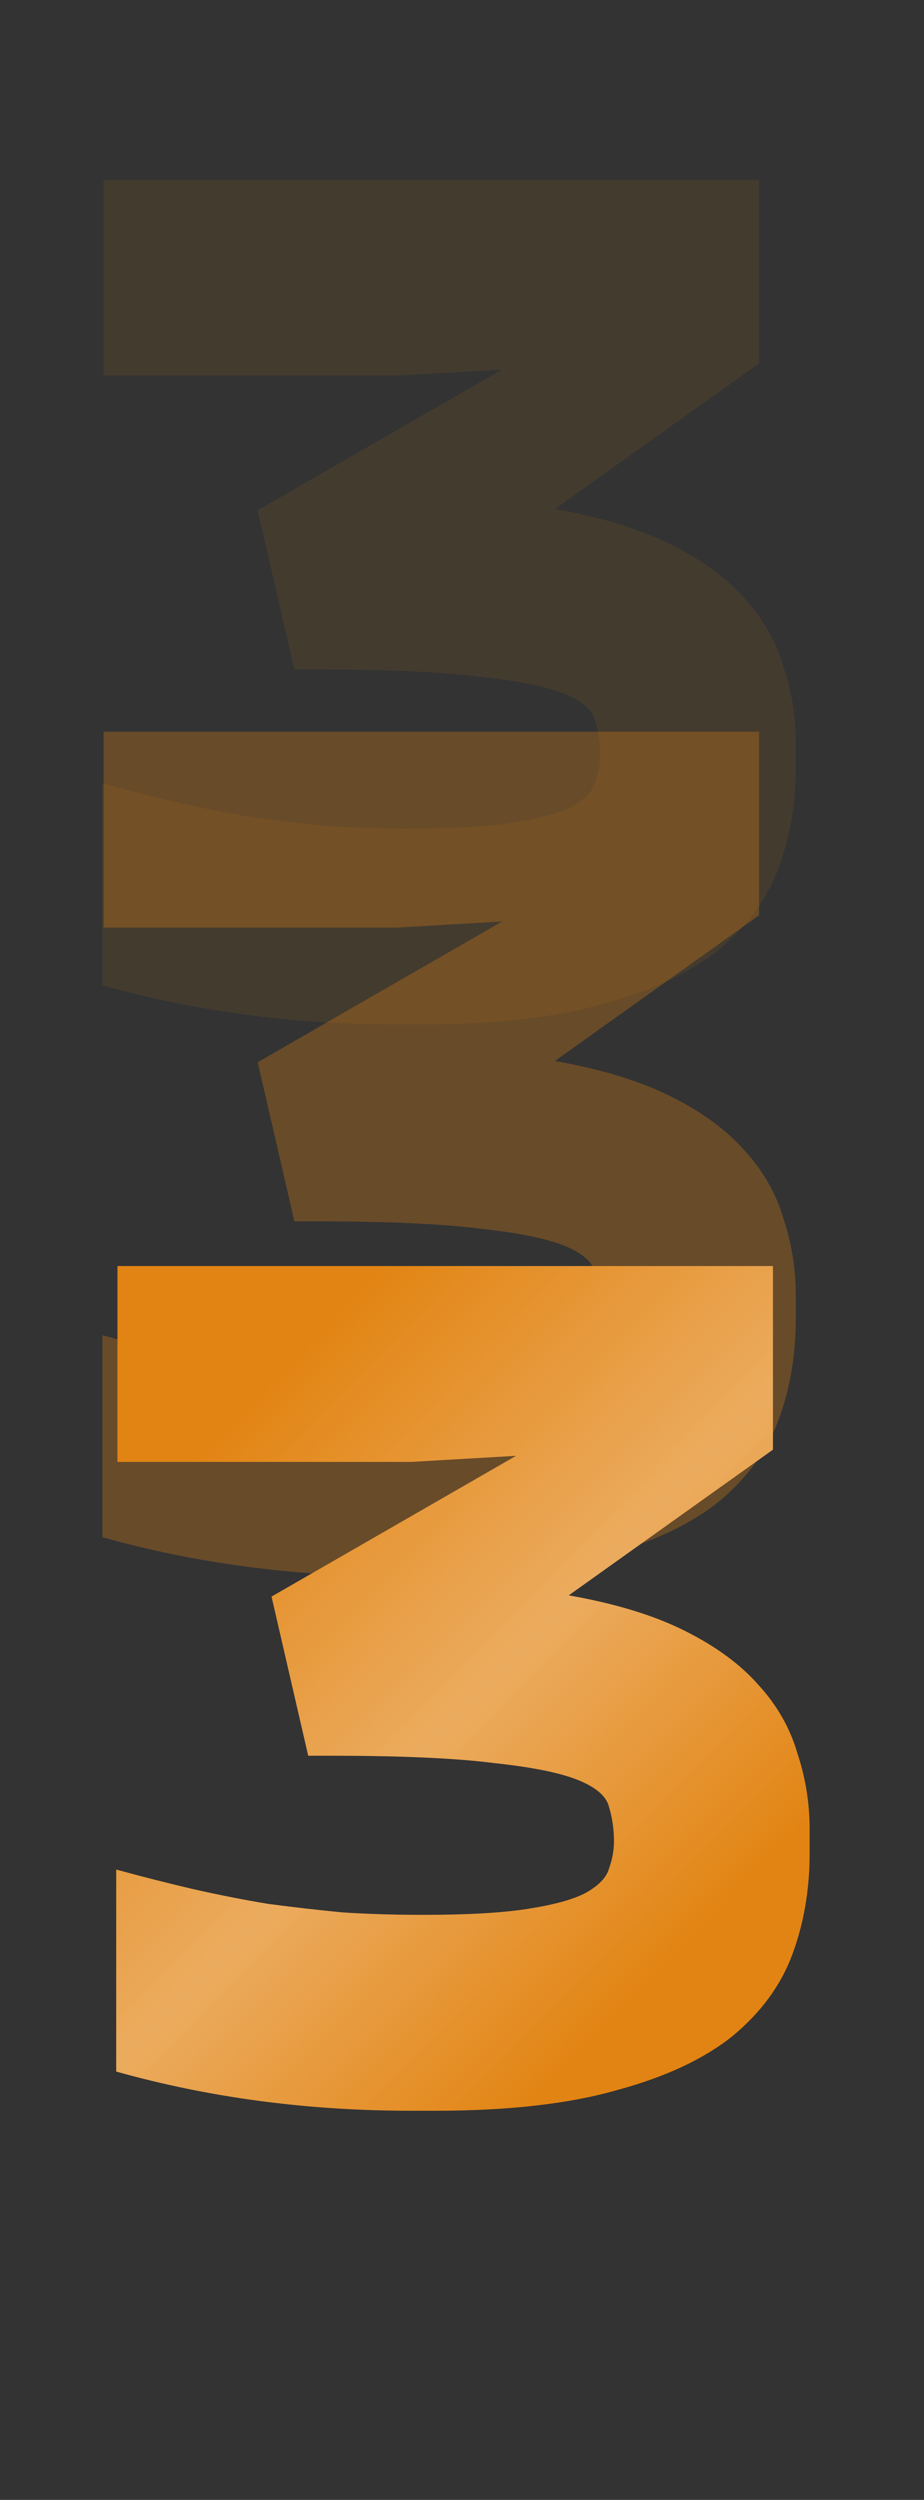
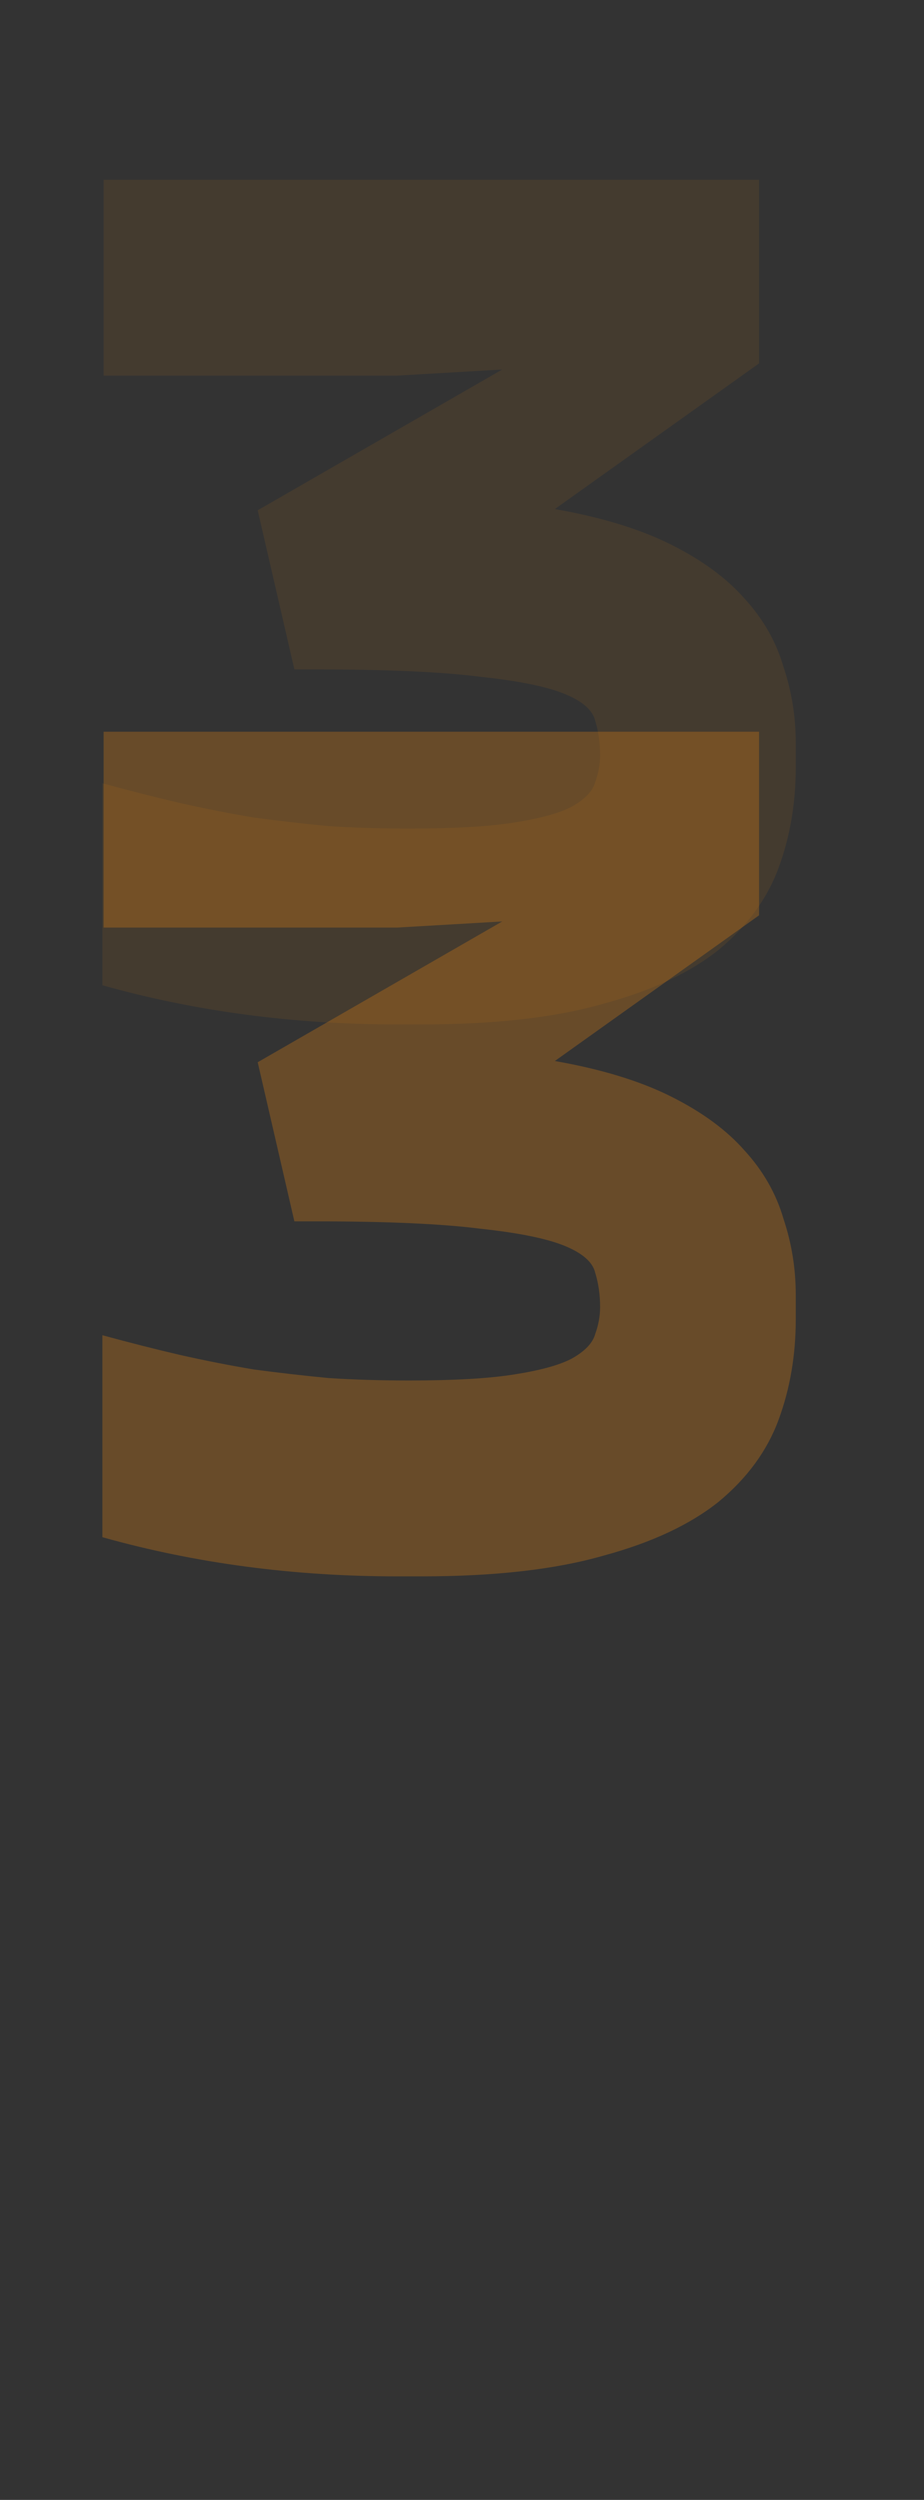
<svg xmlns="http://www.w3.org/2000/svg" width="37" height="100" viewBox="0 0 37 100" fill="none">
  <rect x="0" y="0" width="37" height="100" fill="#333333" stroke="none" />
  <path opacity="0.1" d="M15.901 40.979C11.755 40.979 7.821 40.457 4.1 39.412L4.1 31.332C5.177 31.626 6.205 31.887 7.185 32.116C8.197 32.344 9.192 32.54 10.172 32.704C11.151 32.834 12.147 32.949 13.159 33.046C14.171 33.112 15.248 33.144 16.391 33.144C18.186 33.144 19.59 33.063 20.602 32.9C21.647 32.736 22.414 32.524 22.904 32.263C23.426 31.969 23.736 31.643 23.834 31.284C23.965 30.924 24.03 30.565 24.03 30.206C24.03 29.716 23.965 29.259 23.834 28.835C23.736 28.411 23.328 28.052 22.61 27.758C21.892 27.464 20.765 27.235 19.231 27.072C17.697 26.876 15.509 26.778 12.669 26.778H11.788L10.319 20.412L20.112 14.781L15.901 15.026L4.149 15.026L4.149 7.191L30.396 7.191L30.396 14.536L22.218 20.363C24.079 20.69 25.63 21.163 26.87 21.784C28.111 22.404 29.09 23.122 29.808 23.938C30.559 24.754 31.081 25.668 31.375 26.68C31.702 27.66 31.865 28.672 31.865 29.716L31.865 30.696C31.865 32.132 31.636 33.471 31.179 34.711C30.722 35.952 29.922 37.045 28.78 37.992C27.637 38.906 26.103 39.625 24.177 40.147C22.251 40.702 19.819 40.979 16.88 40.979H15.901Z" fill="#E28413" />
  <path opacity="0.3" d="M15.901 63.057C11.755 63.057 7.821 62.535 4.1 61.49L4.1 53.411C5.177 53.704 6.205 53.966 7.185 54.194C8.197 54.423 9.192 54.618 10.172 54.782C11.151 54.912 12.147 55.027 13.159 55.124C14.171 55.19 15.248 55.222 16.391 55.222C18.186 55.222 19.59 55.141 20.602 54.978C21.647 54.814 22.414 54.602 22.904 54.341C23.426 54.047 23.736 53.721 23.834 53.362C23.965 53.003 24.03 52.644 24.03 52.284C24.03 51.795 23.965 51.338 23.834 50.913C23.736 50.489 23.328 50.13 22.61 49.836C21.892 49.542 20.765 49.314 19.231 49.15C17.697 48.955 15.509 48.856 12.669 48.856H11.788L10.319 42.491L20.112 36.859L15.901 37.104L4.149 37.104L4.149 29.269L30.396 29.269L30.396 36.614L22.218 42.442C24.079 42.768 25.63 43.241 26.87 43.862C28.111 44.482 29.09 45.2 29.808 46.016C30.559 46.833 31.081 47.747 31.375 48.759C31.702 49.738 31.865 50.75 31.865 51.795L31.865 52.774C31.865 54.211 31.636 55.549 31.179 56.789C30.722 58.03 29.922 59.124 28.78 60.07C27.637 60.984 26.103 61.703 24.177 62.225C22.251 62.78 19.819 63.057 16.88 63.057H15.901Z" fill="#E28413" />
-   <path d="M16.456 84.433C12.31 84.433 8.376 83.91 4.654 82.865L4.654 74.786C5.732 75.079 6.76 75.341 7.739 75.569C8.751 75.798 9.747 75.993 10.726 76.157C11.706 76.287 12.701 76.402 13.713 76.499C14.726 76.565 15.803 76.597 16.945 76.597C18.741 76.597 20.145 76.516 21.157 76.353C22.201 76.189 22.969 75.977 23.458 75.716C23.981 75.422 24.291 75.096 24.389 74.737C24.519 74.378 24.585 74.019 24.585 73.659C24.585 73.17 24.519 72.713 24.389 72.288C24.291 71.864 23.883 71.505 23.165 71.211C22.446 70.917 21.32 70.689 19.786 70.525C18.251 70.329 16.064 70.231 13.224 70.231H12.342L10.873 63.866L20.667 58.234L16.456 58.479L4.703 58.479L4.703 50.644L30.951 50.644L30.951 57.989L22.773 63.817C24.634 64.143 26.184 64.616 27.425 65.237C28.665 65.857 29.645 66.575 30.363 67.391C31.114 68.207 31.636 69.122 31.93 70.134C32.256 71.113 32.42 72.125 32.42 73.17L32.42 74.149C32.42 75.585 32.191 76.924 31.734 78.165C31.277 79.405 30.477 80.499 29.334 81.445C28.192 82.359 26.658 83.078 24.732 83.6C22.805 84.155 20.373 84.433 17.435 84.433H16.456Z" fill="#E28413" />
-   <path d="M16.456 84.433C12.31 84.433 8.376 83.91 4.654 82.865L4.654 74.786C5.732 75.079 6.76 75.341 7.739 75.569C8.751 75.798 9.747 75.993 10.726 76.157C11.706 76.287 12.701 76.402 13.713 76.499C14.726 76.565 15.803 76.597 16.945 76.597C18.741 76.597 20.145 76.516 21.157 76.353C22.201 76.189 22.969 75.977 23.458 75.716C23.981 75.422 24.291 75.096 24.389 74.737C24.519 74.378 24.585 74.019 24.585 73.659C24.585 73.17 24.519 72.713 24.389 72.288C24.291 71.864 23.883 71.505 23.165 71.211C22.446 70.917 21.32 70.689 19.786 70.525C18.251 70.329 16.064 70.231 13.224 70.231H12.342L10.873 63.866L20.667 58.234L16.456 58.479L4.703 58.479L4.703 50.644L30.951 50.644L30.951 57.989L22.773 63.817C24.634 64.143 26.184 64.616 27.425 65.237C28.665 65.857 29.645 66.575 30.363 67.391C31.114 68.207 31.636 69.122 31.93 70.134C32.256 71.113 32.42 72.125 32.42 73.17L32.42 74.149C32.42 75.585 32.191 76.924 31.734 78.165C31.277 79.405 30.477 80.499 29.334 81.445C28.192 82.359 26.658 83.078 24.732 83.6C22.805 84.155 20.373 84.433 17.435 84.433H16.456Z" fill="url(#paint0_linear_3063_1211)" fill-opacity="0.4" />
  <defs>
    <linearGradient id="paint0_linear_3063_1211" x1="5.5" y1="60.5" x2="25.5" y2="80" gradientUnits="userSpaceOnUse">
      <stop stop-color="white" stop-opacity="0" />
      <stop offset="0.531" stop-color="white" stop-opacity="0.8" />
      <stop offset="1" stop-color="white" stop-opacity="0" />
    </linearGradient>
  </defs>
</svg>